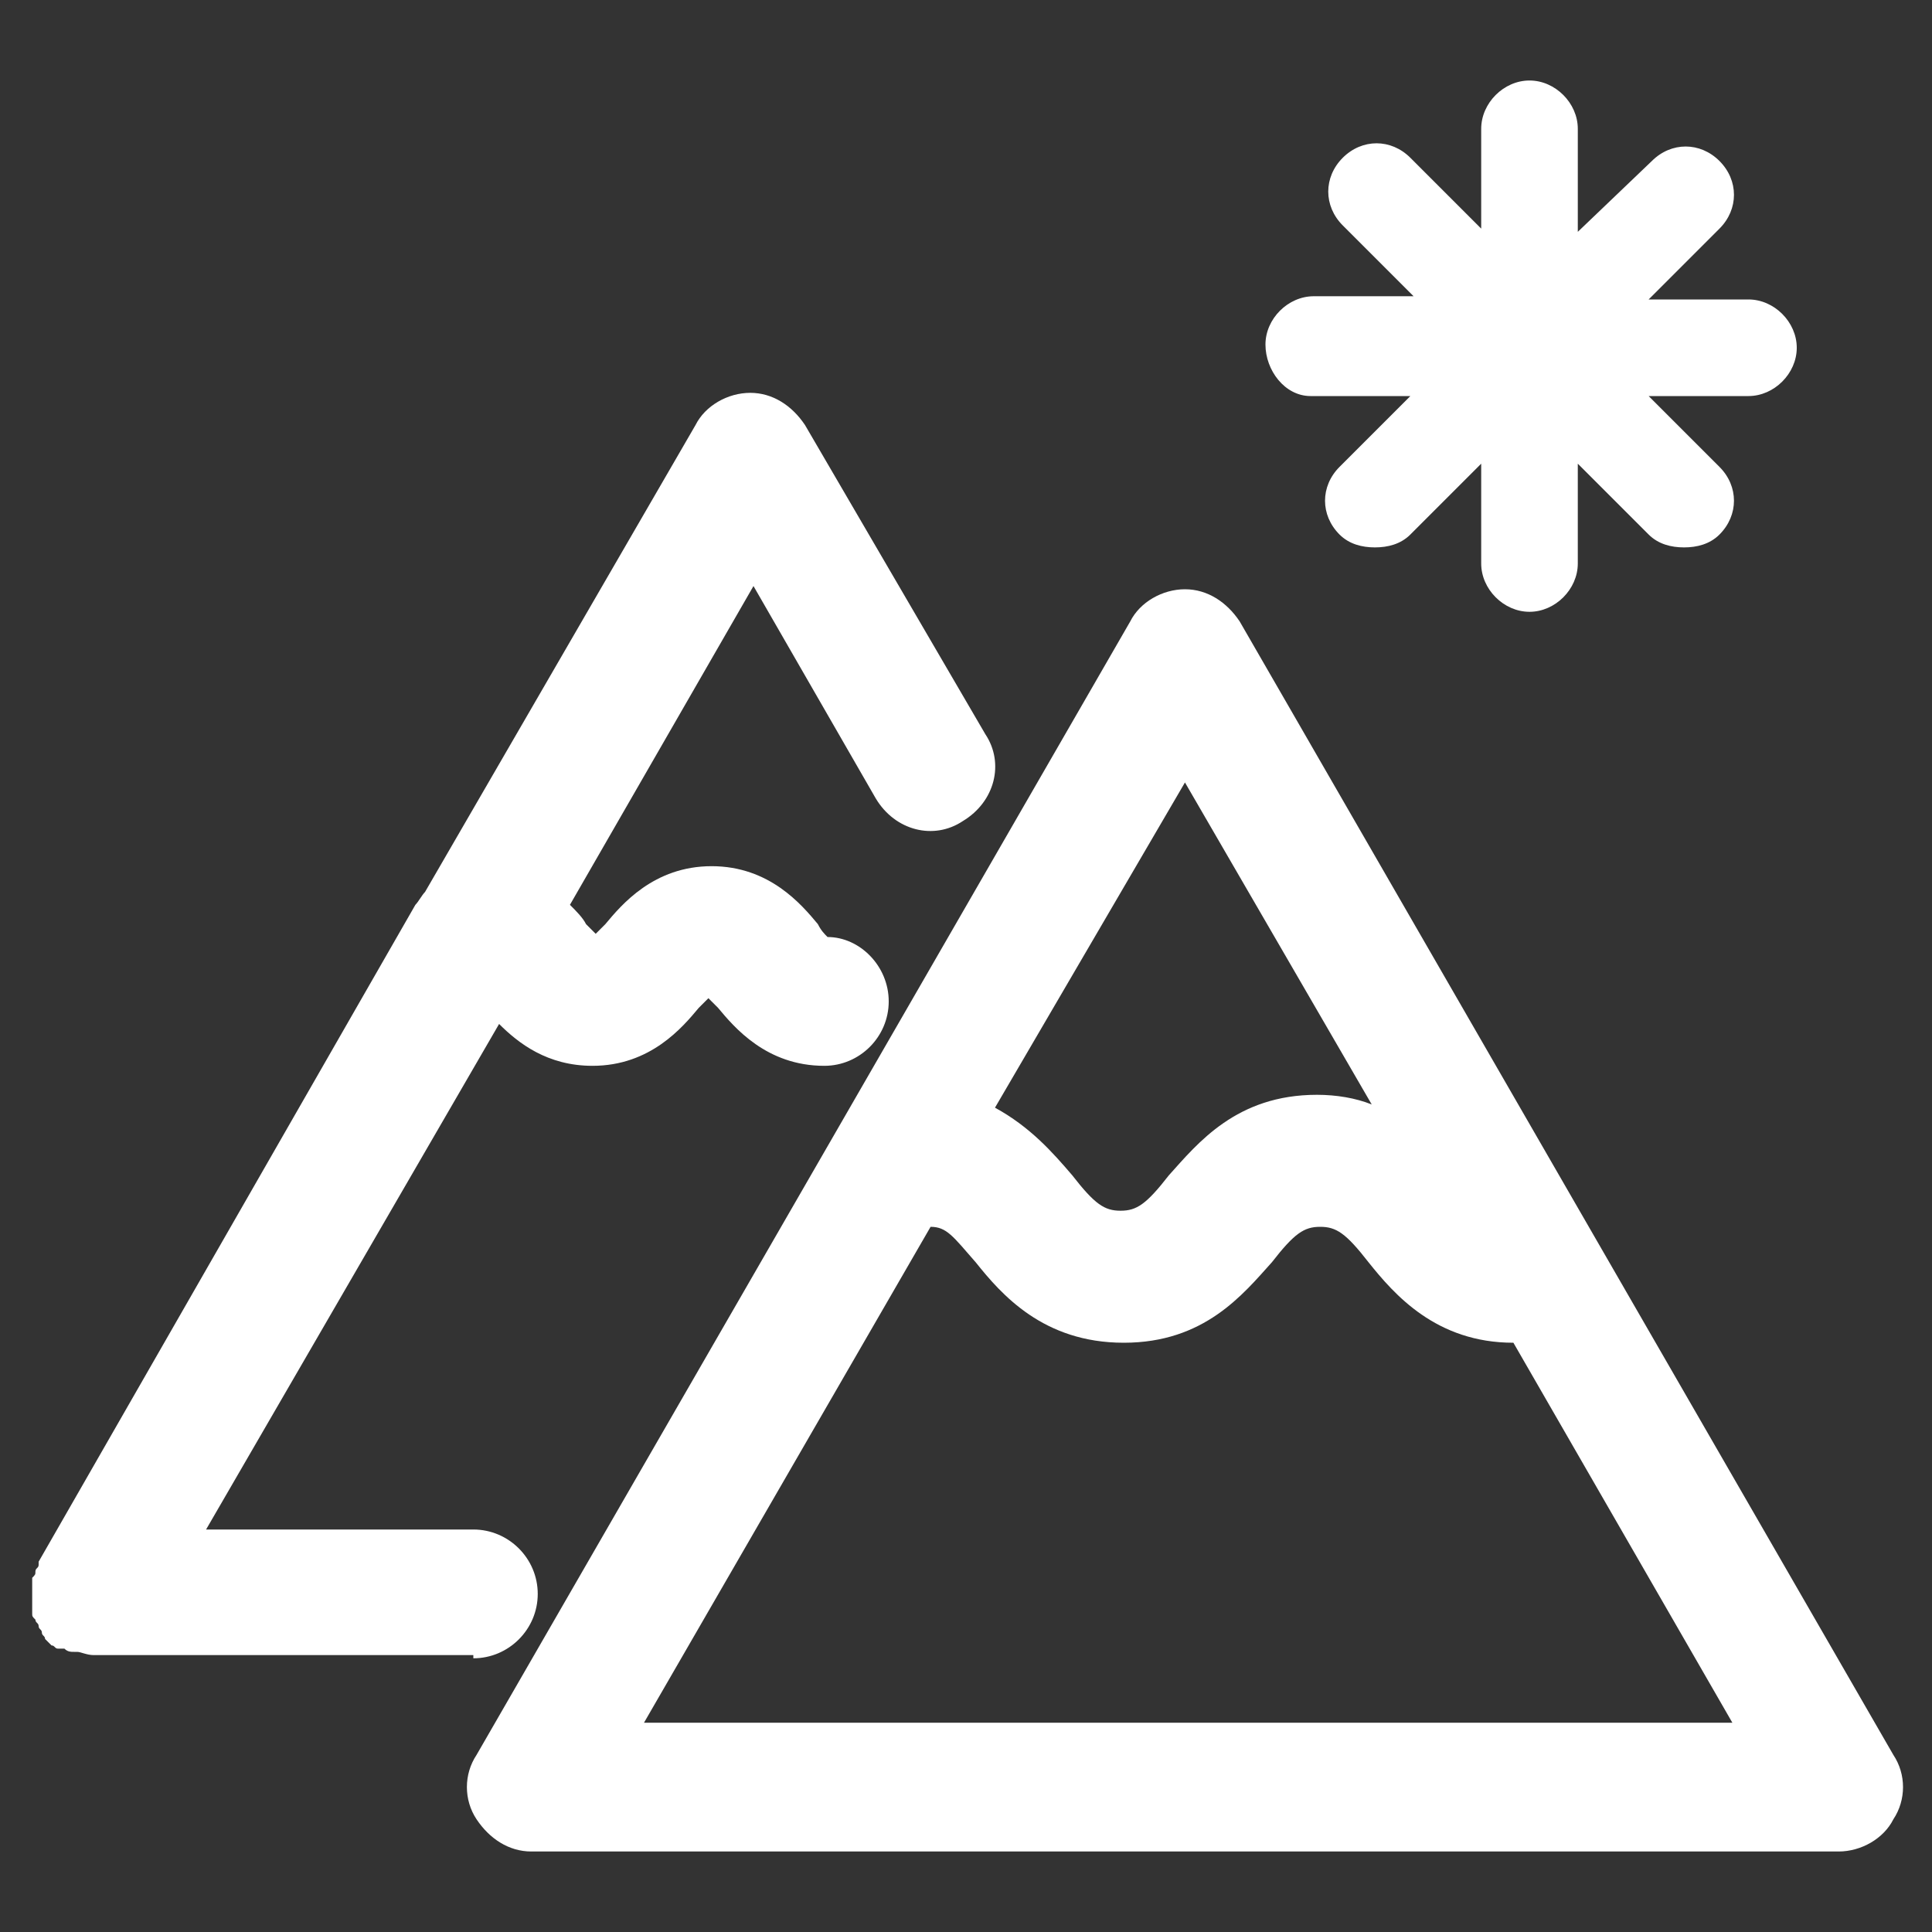
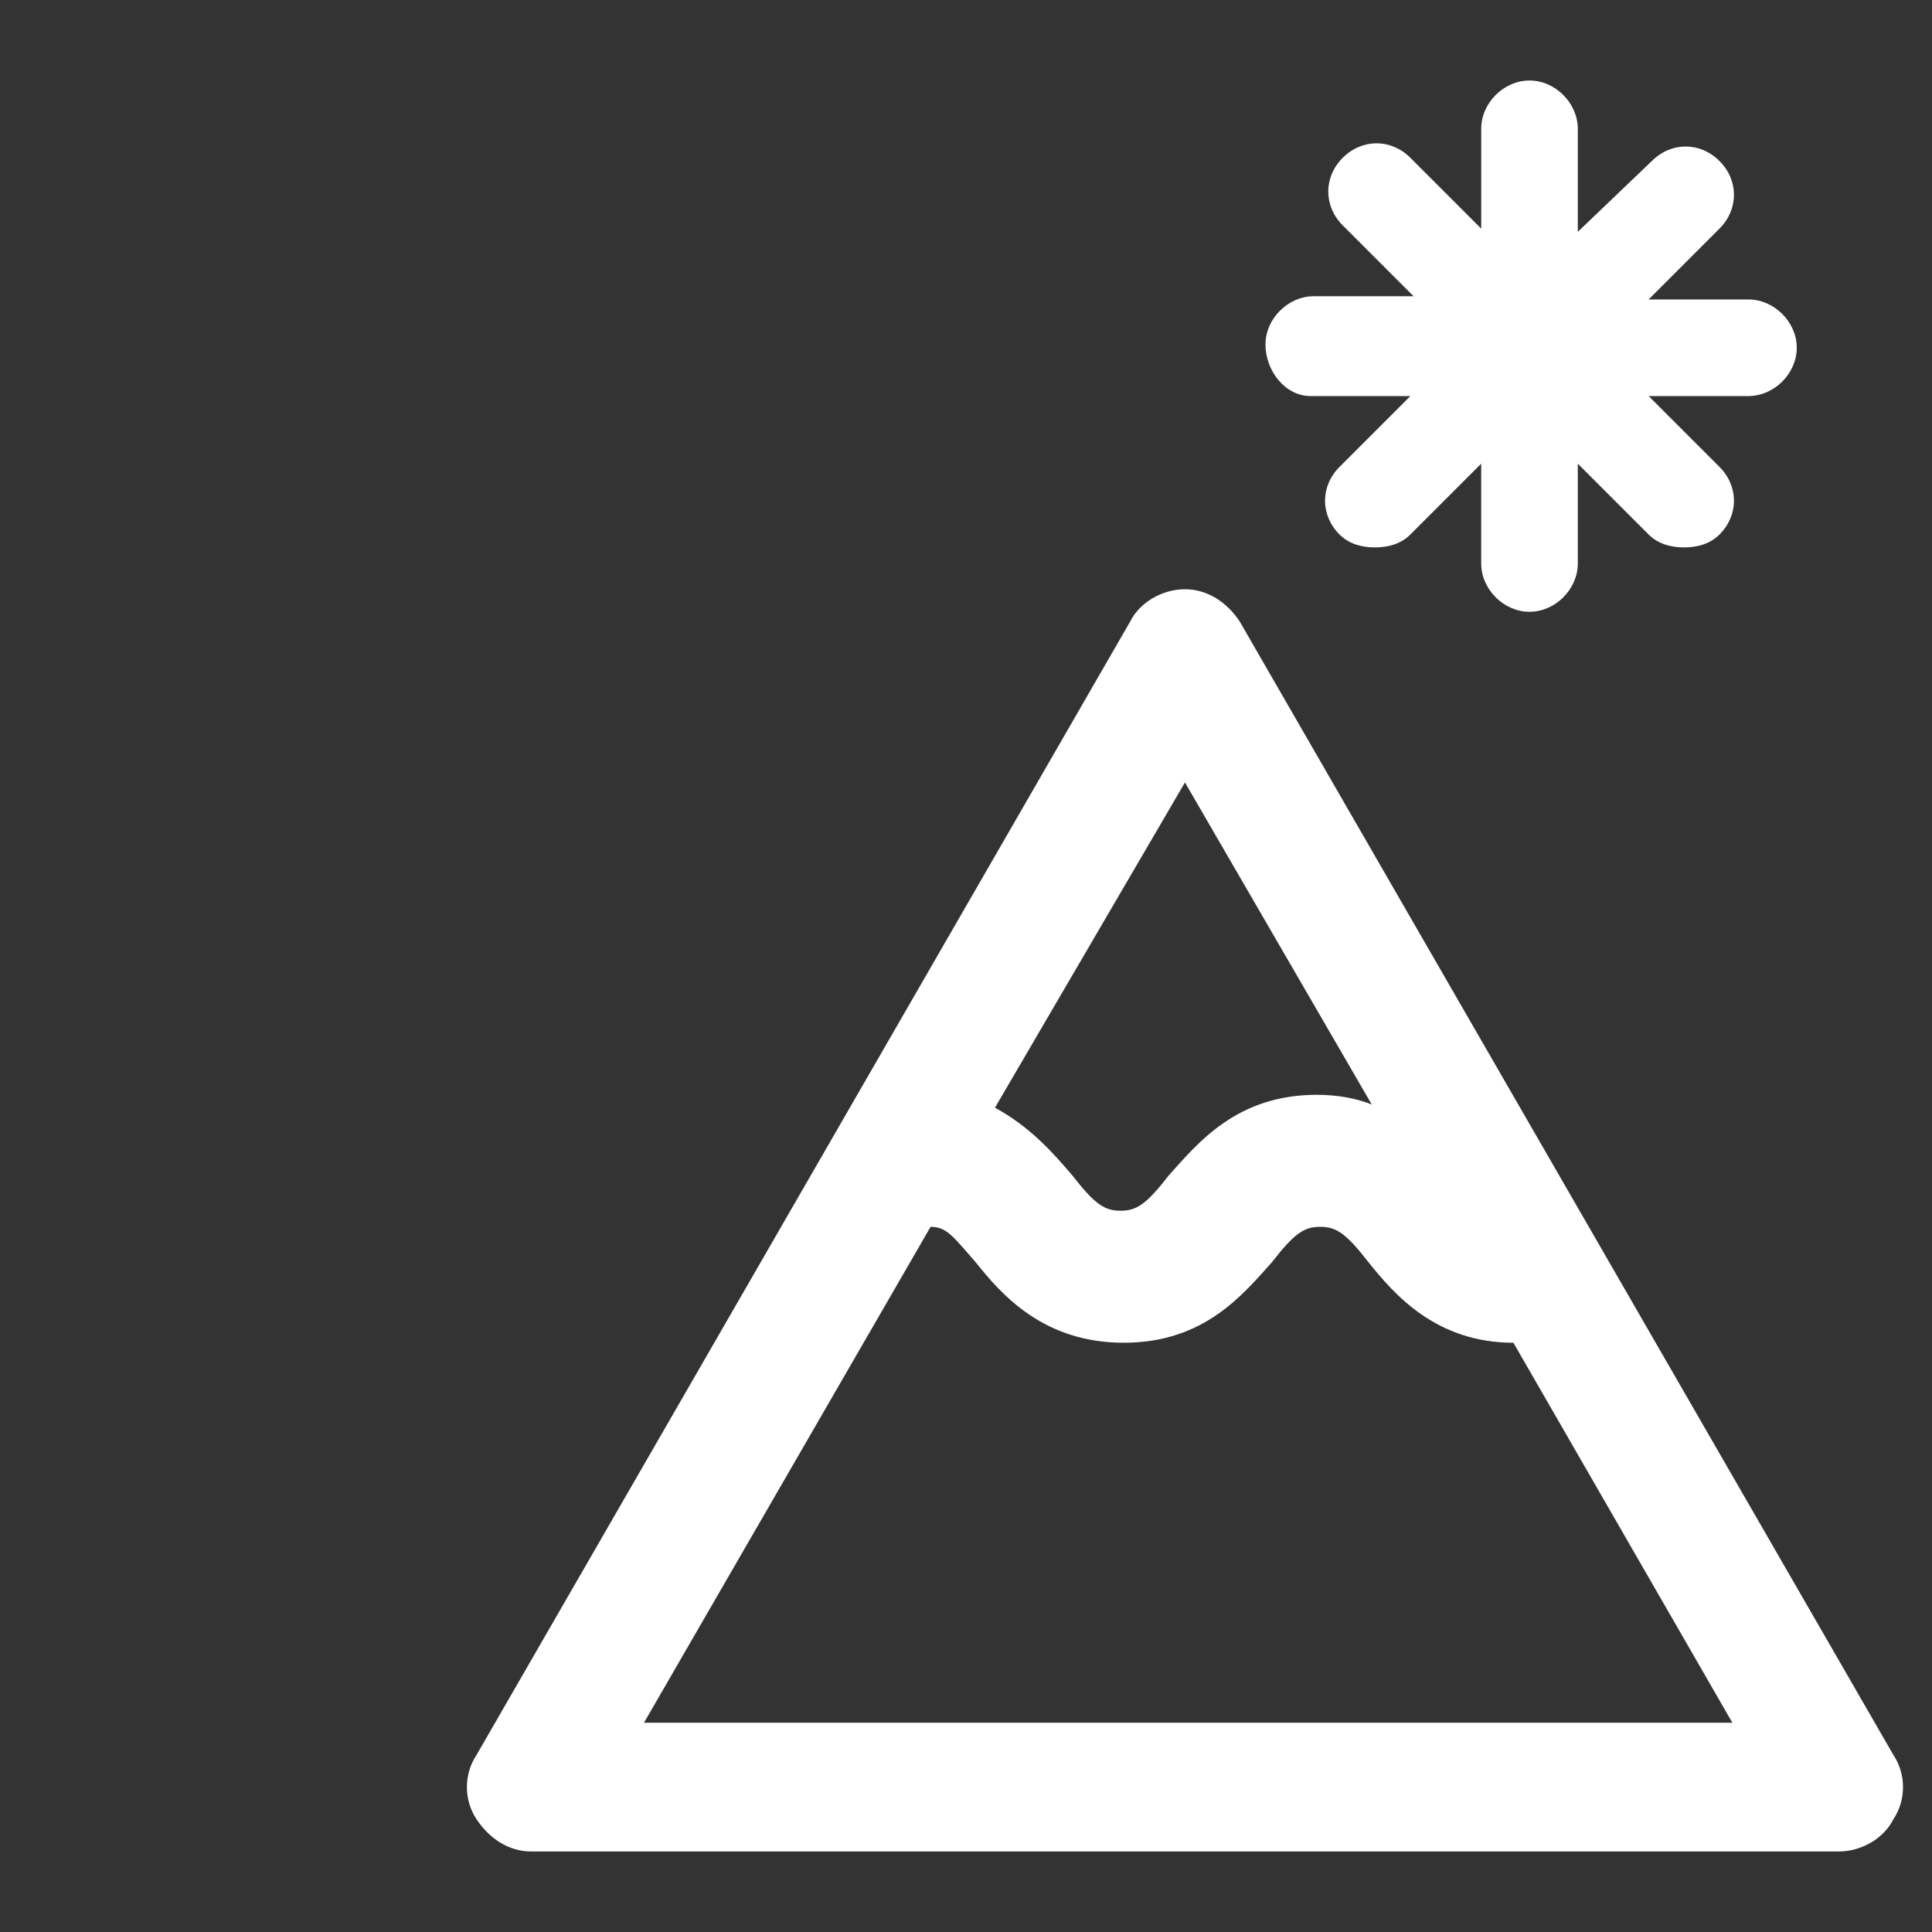
<svg xmlns="http://www.w3.org/2000/svg" version="1.1" id="Layer_1" x="0px" y="0px" fill="#fff" viewBox="0 0 60 60" style="enable-background:new 0 0 60 60;" xml:space="preserve" class="card-front__icon">
  <rect x="0" y="0" width="60" height="60" fill="#333333" stroke="none" />
  <g>
    <path d="M58.8,54.5L38.5,19.3c-0.4-0.6-1-1-1.7-1s-1.4,0.4-1.7,1L14.8,54.5c-0.4,0.6-0.4,1.4,0,2c0.4,0.6,1,1,1.7,1h40.6                                        c0.7,0,1.4-0.4,1.7-1C59.2,55.9,59.2,55.1,58.8,54.5z M36.8,24.3l5.8,10c-0.5-0.2-1.1-0.3-1.7-0.3c-2.5,0-3.7,1.5-4.6,2.5                                        c-0.7,0.9-1,1.1-1.5,1.1s-0.8-0.2-1.5-1.1c-0.6-0.7-1.3-1.5-2.4-2.1L36.8,24.3z M20,53.5l8.9-15.4c0.5,0,0.7,0.3,1.4,1.1                                        c0.8,1,2.1,2.5,4.6,2.5s3.7-1.5,4.6-2.5c0.7-0.9,1-1.1,1.5-1.1c0.5,0,0.8,0.2,1.5,1.1c0.8,1,2.1,2.5,4.5,2.5l6.8,11.8H20z" />
-     <path d="M14.7,51.5c1.1,0,2-0.9,2-2s-0.9-2-2-2H6.4l9.1-15.7c0.6,0.6,1.5,1.3,2.9,1.3c1.8,0,2.8-1.2,3.3-1.8                                        c0.1-0.1,0.2-0.2,0.3-0.3c0.1,0.1,0.2,0.2,0.3,0.3c0.5,0.6,1.5,1.8,3.3,1.8c1.1,0,2-0.9,2-2c0-1.1-0.9-2-1.9-2                                        c-0.1-0.1-0.2-0.2-0.3-0.4c-0.5-0.6-1.5-1.8-3.3-1.8c-1.8,0-2.8,1.2-3.3,1.8c-0.1,0.1-0.2,0.2-0.3,0.3c-0.1-0.1-0.2-0.2-0.3-0.3                                        c-0.1-0.2-0.3-0.4-0.5-0.6l5.7-9.9l3.8,6.6c0.6,1,1.8,1.3,2.7,0.7c1-0.6,1.3-1.8,0.7-2.7L25,13.2c-0.4-0.6-1-1-1.7-1                                        s-1.4,0.4-1.7,1l-8.4,14.5c-0.1,0.1-0.2,0.3-0.3,0.4L1.2,48.5c0,0,0,0.1,0,0.1c0,0.1-0.1,0.1-0.1,0.2c0,0.1,0,0.1-0.1,0.2                                        c0,0.1,0,0.1,0,0.2c0,0.1,0,0.1,0,0.2c0,0,0,0.1,0,0.1c0,0,0,0,0,0.1c0,0.1,0,0.1,0,0.2c0,0.1,0,0.1,0,0.2C1,50,1,50,1,50.1                                        c0,0.1,0,0.1,0.1,0.2c0,0.1,0.1,0.1,0.1,0.2c0,0.1,0.1,0.1,0.1,0.2c0,0.1,0.1,0.1,0.1,0.2c0,0,0.1,0.1,0.1,0.1c0,0,0.1,0.1,0.1,0.1                                        c0.1,0,0.1,0.1,0.2,0.1c0,0,0,0,0.1,0c0,0,0.1,0,0.1,0c0.1,0.1,0.2,0.1,0.3,0.1c0,0,0.1,0,0.1,0c0.1,0,0.3,0.1,0.5,0.1c0,0,0,0,0,0                                        c0,0,0,0,0,0c0,0,0,0,0,0H14.7z" />
    <path d="M40.7,12.3h3.1l-2.2,2.2c-0.6,0.6-0.6,1.5,0,2.1c0.3,0.3,0.7,0.4,1.1,0.4s0.8-0.1,1.1-0.4l2.2-2.2v3.1                                        c0,0.8,0.7,1.5,1.5,1.5s1.5-0.7,1.5-1.5v-3.1l2.2,2.2c0.3,0.3,0.7,0.4,1.1,0.4s0.8-0.1,1.1-0.4c0.6-0.6,0.6-1.5,0-2.1l-2.2-2.2h3.1                                        c0.8,0,1.5-0.7,1.5-1.5s-0.7-1.5-1.5-1.5h-3.1l2.2-2.2c0.6-0.6,0.6-1.5,0-2.1c-0.6-0.6-1.5-0.6-2.1,0L49,7.2V4                                        c0-0.8-0.7-1.5-1.5-1.5S46,3.2,46,4v3.1l-2.2-2.2c-0.6-0.6-1.5-0.6-2.1,0c-0.6,0.6-0.6,1.5,0,2.1l2.2,2.2h-3.1                                        c-0.8,0-1.5,0.7-1.5,1.5S39.9,12.3,40.7,12.3z" />
  </g>
</svg>